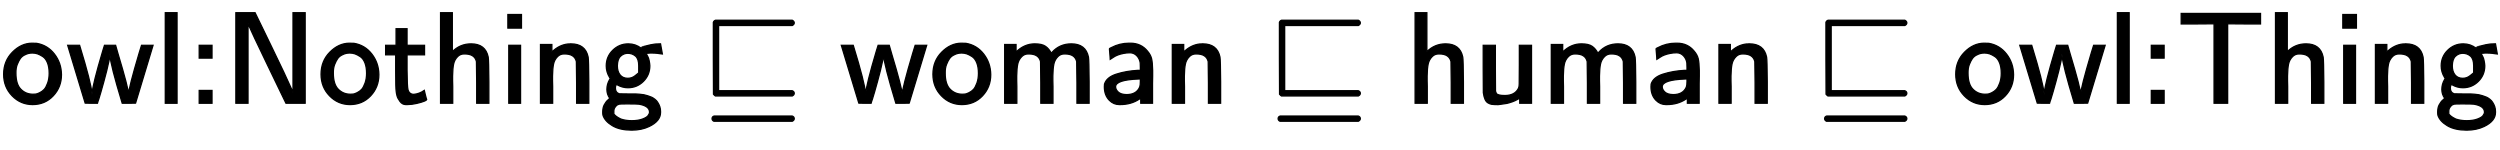
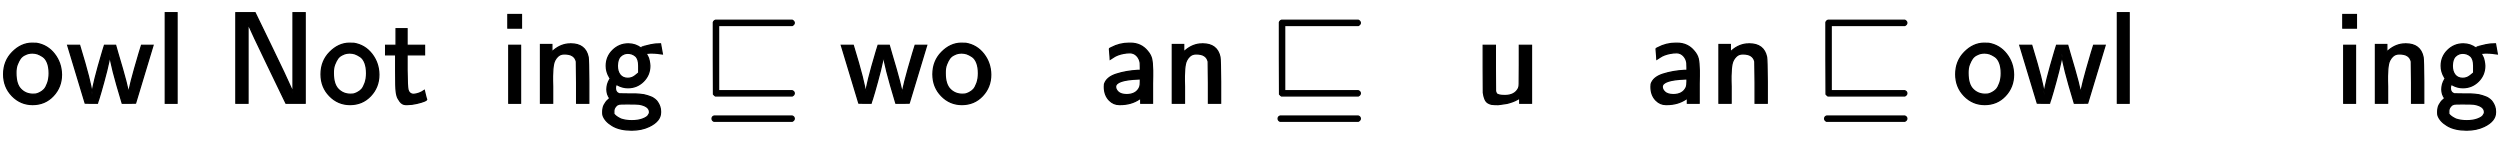
<svg xmlns="http://www.w3.org/2000/svg" xmlns:xlink="http://www.w3.org/1999/xlink" width="44.507ex" height="2.676ex" style="vertical-align: -0.838ex;" viewBox="0 -791.3 19162.7 1152.1">
  <defs>
    <path stroke-width="10" id="E1-MJSS-6F" d="M28 222Q28 323 95 391T244 460Q275 460 281 459Q364 445 417 377T471 219Q471 124 408 57T250 -10Q158 -10 93 57T28 222ZM377 230Q377 277 364 310T328 358T287 379T248 385Q233 385 219 382T186 369T155 342T132 297T122 230Q122 146 159 108T250 69H253Q263 69 274 70T305 81T339 106T365 154T377 230Z" />
    <path stroke-width="10" id="E1-MJSS-77" d="M14 444H105L108 434Q192 160 200 74V65L201 75Q206 144 282 399L296 444H381L399 381Q480 112 480 69L481 70Q481 113 562 386L580 444H668L534 1L483 0H432L429 10Q343 294 338 367L337 377Q336 375 336 370Q336 340 313 250T269 88T245 11L242 0H195L148 1L14 444Z" />
    <path stroke-width="10" id="E1-MJSS-6C" d="M74 0V694H164V0H74Z" />
-     <path stroke-width="10" id="E1-MJSS-3A" d="M90 346V444H188V346H90ZM90 0V98H188V0H90Z" />
    <path stroke-width="10" id="E1-MJSS-4E" d="M88 0V694H235L252 659Q261 639 364 428T526 84V694H619V0H472L455 35Q453 39 330 294T185 601L181 611V0H88Z" />
    <path stroke-width="10" id="E1-MJSS-74" d="M333 27Q333 24 314 16T257 -1T184 -10H172Q146 -10 128 14T105 58T99 91Q95 113 95 251V371H18V444H98V571H182V444H316V371H182V253Q183 128 189 104Q199 68 234 68Q277 72 314 98Q315 93 323 61T333 27Z" />
-     <path stroke-width="10" id="E1-MJSS-68" d="M163 395Q223 455 307 455Q417 455 438 354Q442 331 443 164V0H350V157Q349 315 348 320Q334 378 259 378H253Q224 378 204 358Q180 334 173 301T165 209Q165 198 165 172T166 129V0H73V694H163V395Z" />
    <path stroke-width="10" id="E1-MJSS-69" d="M67 576V680H171V576H67ZM74 0V444H164V0H74Z" />
    <path stroke-width="10" id="E1-MJSS-6E" d="M160 392Q214 446 283 454Q285 454 292 454T303 455H306Q417 455 438 354Q442 331 443 164V0H350V157Q349 315 348 320Q334 378 259 378H253Q224 378 204 358Q180 334 173 301T165 209Q165 198 165 172T166 129V0H73V450H160V392Z" />
    <path stroke-width="10" id="E1-MJSS-67" d="M55 286Q55 357 105 406T224 455Q280 455 323 421L322 423L318 427Q318 428 339 434T396 448T465 455H471L478 416L485 377Q484 377 474 379T445 383T401 385Q397 385 391 385T381 384L362 383L357 387Q358 386 364 375T375 354T384 325T389 287Q389 217 340 168T221 119Q178 119 138 142Q133 145 131 143Q125 131 125 117Q125 82 155 72L227 71Q230 71 251 71T280 71T310 69T343 65T373 57T403 46T428 30T449 7Q471 -26 471 -62V-71Q471 -136 384 -178Q326 -206 250 -206Q159 -206 102 -172T30 -92Q28 -84 28 -68T31 -37T40 -12T52 7T64 21T75 31T82 38Q60 68 60 106Q60 145 80 180L86 189L80 199Q55 240 55 286ZM304 233T304 287T279 362T220 383Q189 383 165 361T140 287Q140 243 161 217T220 191Q253 191 278 212ZM250 -134Q298 -134 331 -122T375 -96T387 -69Q387 -21 306 -7Q288 -5 216 -5Q161 -5 153 -7Q146 -9 139 -13T122 -31T113 -66Q113 -75 113 -80T127 -97T166 -121Q203 -134 250 -134Z" />
    <path stroke-width="10" id="E1-MJMAIN-2291" d="M94 620Q98 632 110 636H699Q714 628 714 616T699 596H134V96H698Q714 90 714 76Q714 64 699 56H109Q104 59 95 69L94 344V620ZM84 -118Q84 -103 100 -98H698Q714 -104 714 -118Q714 -130 699 -138H98Q84 -131 84 -118Z" />
-     <path stroke-width="10" id="E1-MJSS-6D" d="M160 392Q223 455 304 455Q359 455 386 436T430 383L437 391Q495 455 584 455Q694 455 715 354Q719 331 720 164V0H627V157Q626 315 625 320Q611 378 536 378H530Q501 378 481 358Q457 334 450 301T442 209Q442 198 442 172T443 129V0H350V157Q349 315 348 320Q334 378 259 378H253Q224 378 204 358Q180 334 173 301T165 209Q165 198 165 172T166 129V0H73V450H160V392Z" />
    <path stroke-width="10" id="E1-MJSS-61" d="M236 387Q209 387 184 382T141 370T111 355T91 342T83 337L82 355Q80 373 79 393T77 417Q77 419 81 421Q86 423 91 426Q155 460 227 460H238Q319 460 368 400Q393 371 400 341T408 252Q408 240 408 207T407 152V0H317V39L306 32Q244 -10 159 -10H152Q109 -10 77 22Q38 61 38 126Q38 142 39 146Q55 199 130 223T295 252H314V277Q314 305 313 310Q308 342 287 364T236 387ZM303 186Q124 180 124 126Q124 105 144 86T208 66Q284 66 309 124Q314 137 314 166V186H303Z" />
    <path stroke-width="10" id="E1-MJSS-75" d="M353 39Q352 38 344 34T331 27T315 19T295 11T270 3T241 -3T207 -8T168 -10H162Q148 -10 137 -8T111 2T87 30T74 81Q73 89 73 268V444H166V268L167 92Q171 79 174 74T192 64T238 59Q317 59 344 116Q349 128 349 148T350 291V444H443V0H353V39Z" />
-     <path stroke-width="10" id="E1-MJSS-54" d="M36 608V688H644V608H518L392 609V0H288V609L162 608H36Z" />
  </defs>
  <g stroke="currentColor" fill="currentColor" stroke-width="0" transform="matrix(1 0 0 -1 0 0)">
    <use xlink:href="#E1-MJSS-6F" />
    <use xlink:href="#E1-MJSS-77" x="505" y="0" />
    <use xlink:href="#E1-MJSS-6C" x="1193" y="0" />
    <use xlink:href="#E1-MJSS-3A" x="1437" y="0" />
    <use xlink:href="#E1-MJSS-4E" x="1720" y="0" />
    <use xlink:href="#E1-MJSS-6F" x="2433" y="0" />
    <use xlink:href="#E1-MJSS-74" x="2938" y="0" />
    <use xlink:href="#E1-MJSS-68" x="3304" y="0" />
    <use xlink:href="#E1-MJSS-69" x="3826" y="0" />
    <use xlink:href="#E1-MJSS-6E" x="4070" y="0" />
    <use xlink:href="#E1-MJSS-67" x="4592" y="0" />
    <use xlink:href="#E1-MJMAIN-2291" x="5374" y="0" />
    <g transform="translate(6435,0)">
      <use xlink:href="#E1-MJSS-77" />
      <use xlink:href="#E1-MJSS-6F" x="688" y="0" />
      <use xlink:href="#E1-MJSS-6D" x="1193" y="0" />
      <use xlink:href="#E1-MJSS-61" x="1992" y="0" />
      <use xlink:href="#E1-MJSS-6E" x="2478" y="0" />
    </g>
    <use xlink:href="#E1-MJMAIN-2291" x="9713" y="0" />
    <g transform="translate(10774,0)">
      <use xlink:href="#E1-MJSS-68" />
      <use xlink:href="#E1-MJSS-75" x="522" y="0" />
      <use xlink:href="#E1-MJSS-6D" x="1044" y="0" />
      <use xlink:href="#E1-MJSS-61" x="1843" y="0" />
      <use xlink:href="#E1-MJSS-6E" x="2329" y="0" />
    </g>
    <use xlink:href="#E1-MJMAIN-2291" x="13902" y="0" />
    <g transform="translate(14963,0)">
      <use xlink:href="#E1-MJSS-6F" />
      <use xlink:href="#E1-MJSS-77" x="505" y="0" />
      <use xlink:href="#E1-MJSS-6C" x="1193" y="0" />
      <use xlink:href="#E1-MJSS-3A" x="1437" y="0" />
      <use xlink:href="#E1-MJSS-54" x="1720" y="0" />
      <use xlink:href="#E1-MJSS-68" x="2406" y="0" />
      <use xlink:href="#E1-MJSS-69" x="2928" y="0" />
      <use xlink:href="#E1-MJSS-6E" x="3172" y="0" />
      <use xlink:href="#E1-MJSS-67" x="3694" y="0" />
    </g>
  </g>
</svg>